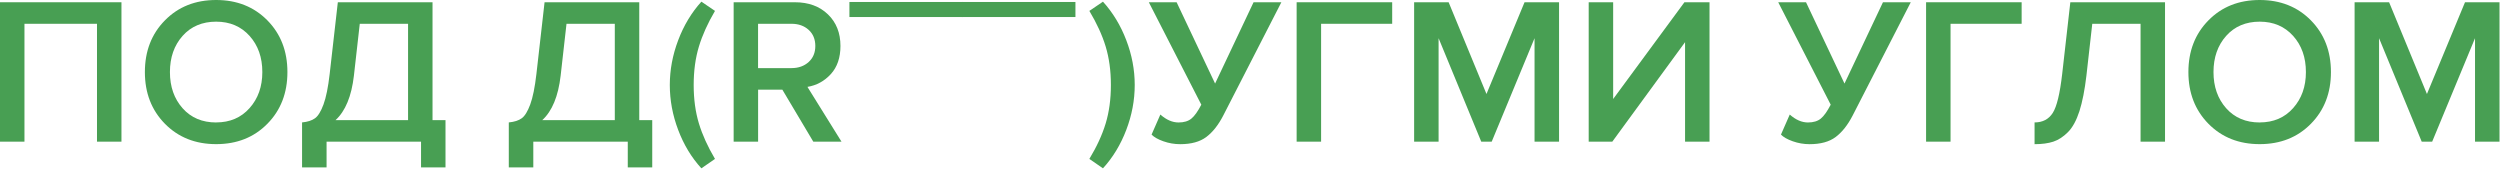
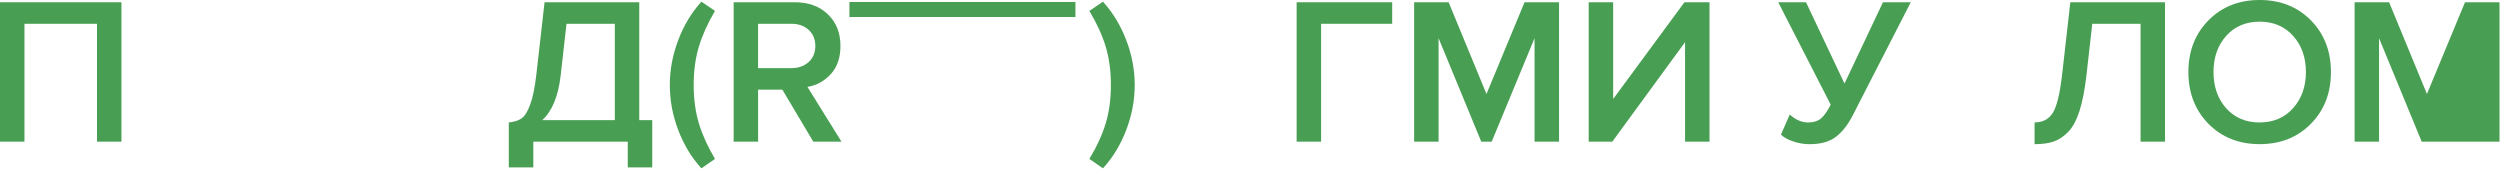
<svg xmlns="http://www.w3.org/2000/svg" width="1338" height="91" viewBox="0 0 1338 91" fill="none">
  <path d="M65.003 75.816H51.911V12.729H13.092V75.816H0V1.206H65.003V75.816Z" fill="#489F53" />
-   <path d="M143.098 66.245C135.937 73.526 126.799 77.142 115.684 77.142C104.569 77.142 95.431 73.501 88.27 66.245C81.109 58.965 77.541 49.756 77.541 38.571C77.541 27.385 81.109 18.152 88.27 10.896C95.431 3.616 104.569 0 115.684 0C126.799 0 135.937 3.64 143.098 10.896C150.259 18.177 153.827 27.385 153.827 38.571C153.827 49.756 150.259 58.989 143.098 66.245ZM115.684 65.522C123.062 65.522 129.041 62.967 133.574 57.856C138.131 52.746 140.398 46.309 140.398 38.571C140.398 30.736 138.131 24.3 133.574 19.213C129.017 14.151 123.062 11.595 115.684 11.595C108.306 11.595 102.23 14.127 97.721 19.213C93.213 24.276 90.946 30.736 90.946 38.571C90.946 46.406 93.213 52.842 97.721 57.929C102.23 62.991 108.21 65.546 115.684 65.546V65.522Z" fill="#489F53" />
-   <path d="M161.663 89.581V65.522C164.653 65.233 166.968 64.486 168.607 63.281C170.247 62.099 171.766 59.616 173.14 55.904C174.515 52.167 175.624 46.743 176.443 39.584L180.807 1.206H231.489V64.293H238.432V89.581H225.34V75.816H174.78V89.581H161.688H161.663ZM189.415 40.475C188.137 51.516 184.858 59.447 179.578 64.293H218.396V12.729H192.549L189.415 40.475Z" fill="#489F53" />
  <path d="M272.308 89.581V65.522C275.298 65.233 277.613 64.486 279.252 63.281C280.892 62.099 282.411 59.616 283.785 55.904C285.159 52.167 286.268 46.743 287.088 39.584L291.452 1.206H342.133V64.293H349.077V89.581H335.985V75.816H285.425V89.581H272.332H272.308ZM300.06 40.475C298.782 51.516 295.503 59.447 290.223 64.293H329.041V12.729H303.194L300.06 40.475Z" fill="#489F53" />
  <path d="M382.664 85.049L375.382 90.087C370.078 84.302 365.955 77.455 362.965 69.548C359.975 61.641 358.48 53.638 358.48 45.49C358.48 37.414 359.975 29.434 362.965 21.527C365.955 13.62 370.078 6.75 375.382 0.892L382.664 5.834C378.782 12.415 375.913 18.779 374.056 24.902C372.2 31.026 371.259 37.872 371.259 45.49C371.259 53.107 372.2 59.954 374.056 66.077C375.913 72.2 378.782 78.516 382.664 85.049Z" fill="#489F53" />
  <path d="M450.367 75.816H435.274L418.709 47.973H405.738V75.816H392.646V1.206H425.436C432.742 1.206 438.649 3.375 443.11 7.69C447.594 12.005 449.813 17.646 449.813 24.589C449.813 30.857 448.101 35.871 444.677 39.632C441.253 43.392 437.058 45.683 432.139 46.502L450.367 75.816ZM423.604 36.45C427.341 36.45 430.379 35.365 432.79 33.195C435.177 31.026 436.359 28.157 436.359 24.589C436.359 21.021 435.153 18.128 432.79 15.983C430.403 13.813 427.341 12.729 423.604 12.729H405.714V36.45H423.604Z" fill="#489F53" />
  <path d="M515.418 9.112H454.611V1.061H515.418V9.112Z" fill="#489F53" />
  <path d="M575.575 9.112H514.767V1.061H575.575V9.112Z" fill="#489F53" />
  <path d="M590.307 90.087L583.025 85.049C586.979 78.516 589.897 72.2 591.753 66.077C593.61 59.954 594.55 53.107 594.55 45.49C594.55 37.872 593.61 31.026 591.753 24.902C589.897 18.779 586.979 12.439 583.025 5.834L590.307 0.892C595.611 6.75 599.758 13.596 602.772 21.479C605.786 29.338 607.305 37.342 607.305 45.49C607.305 53.638 605.786 61.641 602.772 69.548C599.758 77.455 595.587 84.302 590.307 90.087Z" fill="#489F53" />
-   <path d="M631.657 77.166C628.522 77.166 625.508 76.636 622.591 75.599C619.674 74.562 617.6 73.357 616.322 72.031L621.024 61.304C624.231 64.148 627.486 65.546 630.765 65.546C633.682 65.546 635.973 64.847 637.636 63.473C639.324 62.099 641.084 59.616 642.941 56.024L614.852 1.206H629.728L650.319 44.718L670.909 1.206H685.786L654.683 61.834C652.079 66.897 649.041 70.73 645.617 73.309C642.193 75.888 637.516 77.166 631.633 77.166H631.657Z" fill="#489F53" />
  <path d="M707.051 75.816H693.959V1.206H745.098V12.729H707.051V75.816Z" fill="#489F53" />
  <path d="M834.381 75.816H821.289V20.443L798.359 75.816H792.766L769.933 20.443V75.816H756.84V1.206H775.309L795.562 50.311L815.936 1.206H834.405V75.816H834.381Z" fill="#489F53" />
  <path d="M862.904 75.816H850.27V1.206H863.362V52.987L901.506 1.206H914.935V75.816H901.843V22.564L862.904 75.816Z" fill="#489F53" />
  <path d="M968.51 77.166C965.375 77.166 962.362 76.636 959.444 75.599C956.527 74.562 954.453 73.357 953.175 72.031L957.877 61.304C961.084 64.148 964.339 65.546 967.618 65.546C970.535 65.546 972.826 64.847 974.489 63.473C976.177 62.099 977.937 59.616 979.794 56.024L951.705 1.206H966.581L987.172 44.718L1007.76 1.206H1022.64L991.536 61.834C988.932 66.897 985.894 70.73 982.47 73.309C979.046 75.888 974.369 77.166 968.486 77.166H968.51Z" fill="#489F53" />
-   <path d="M1043.93 75.816H1030.84V1.206H1081.98V12.729H1043.93V75.816Z" fill="#489F53" />
  <path d="M1088.9 77.166V65.522C1093.21 65.522 1096.47 63.835 1098.64 60.436C1100.81 57.037 1102.47 50.094 1103.68 39.584L1108.04 1.206H1158.72V75.816H1145.63V12.729H1119.78L1116.65 40.475C1115.75 48.166 1114.5 54.506 1112.91 59.496C1111.29 64.486 1109.24 68.246 1106.76 70.73C1104.25 73.237 1101.65 74.924 1098.93 75.816C1096.2 76.708 1092.87 77.166 1088.92 77.166H1088.9Z" fill="#489F53" />
  <path d="M1236.79 66.245C1229.63 73.526 1220.49 77.142 1209.38 77.142C1198.26 77.142 1189.12 73.501 1181.96 66.245C1174.8 58.965 1171.23 49.756 1171.23 38.571C1171.23 27.385 1174.8 18.152 1181.96 10.896C1189.12 3.616 1198.26 0 1209.38 0C1220.49 0 1229.63 3.64 1236.79 10.896C1243.95 18.177 1247.52 27.385 1247.52 38.571C1247.52 49.756 1243.95 58.989 1236.79 66.245ZM1209.4 65.522C1216.78 65.522 1222.76 62.967 1227.29 57.856C1231.85 52.746 1234.12 46.309 1234.12 38.571C1234.12 30.736 1231.85 24.3 1227.29 19.213C1222.73 14.151 1216.78 11.595 1209.4 11.595C1202.02 11.595 1195.95 14.127 1191.44 19.213C1186.93 24.276 1184.66 30.736 1184.66 38.571C1184.66 46.406 1186.93 52.842 1191.44 57.929C1195.95 62.991 1201.93 65.546 1209.4 65.546V65.522Z" fill="#489F53" />
-   <path d="M1337.72 75.816H1324.63V20.443L1301.7 75.816H1296.1L1273.27 20.443V75.816H1260.18V1.206H1278.65L1298.9 50.311L1319.27 1.206H1337.74V75.816H1337.72Z" fill="#489F53" />
+   <path d="M1337.72 75.816H1324.63L1301.7 75.816H1296.1L1273.27 20.443V75.816H1260.18V1.206H1278.65L1298.9 50.311L1319.27 1.206H1337.74V75.816H1337.72Z" fill="#489F53" />
</svg>